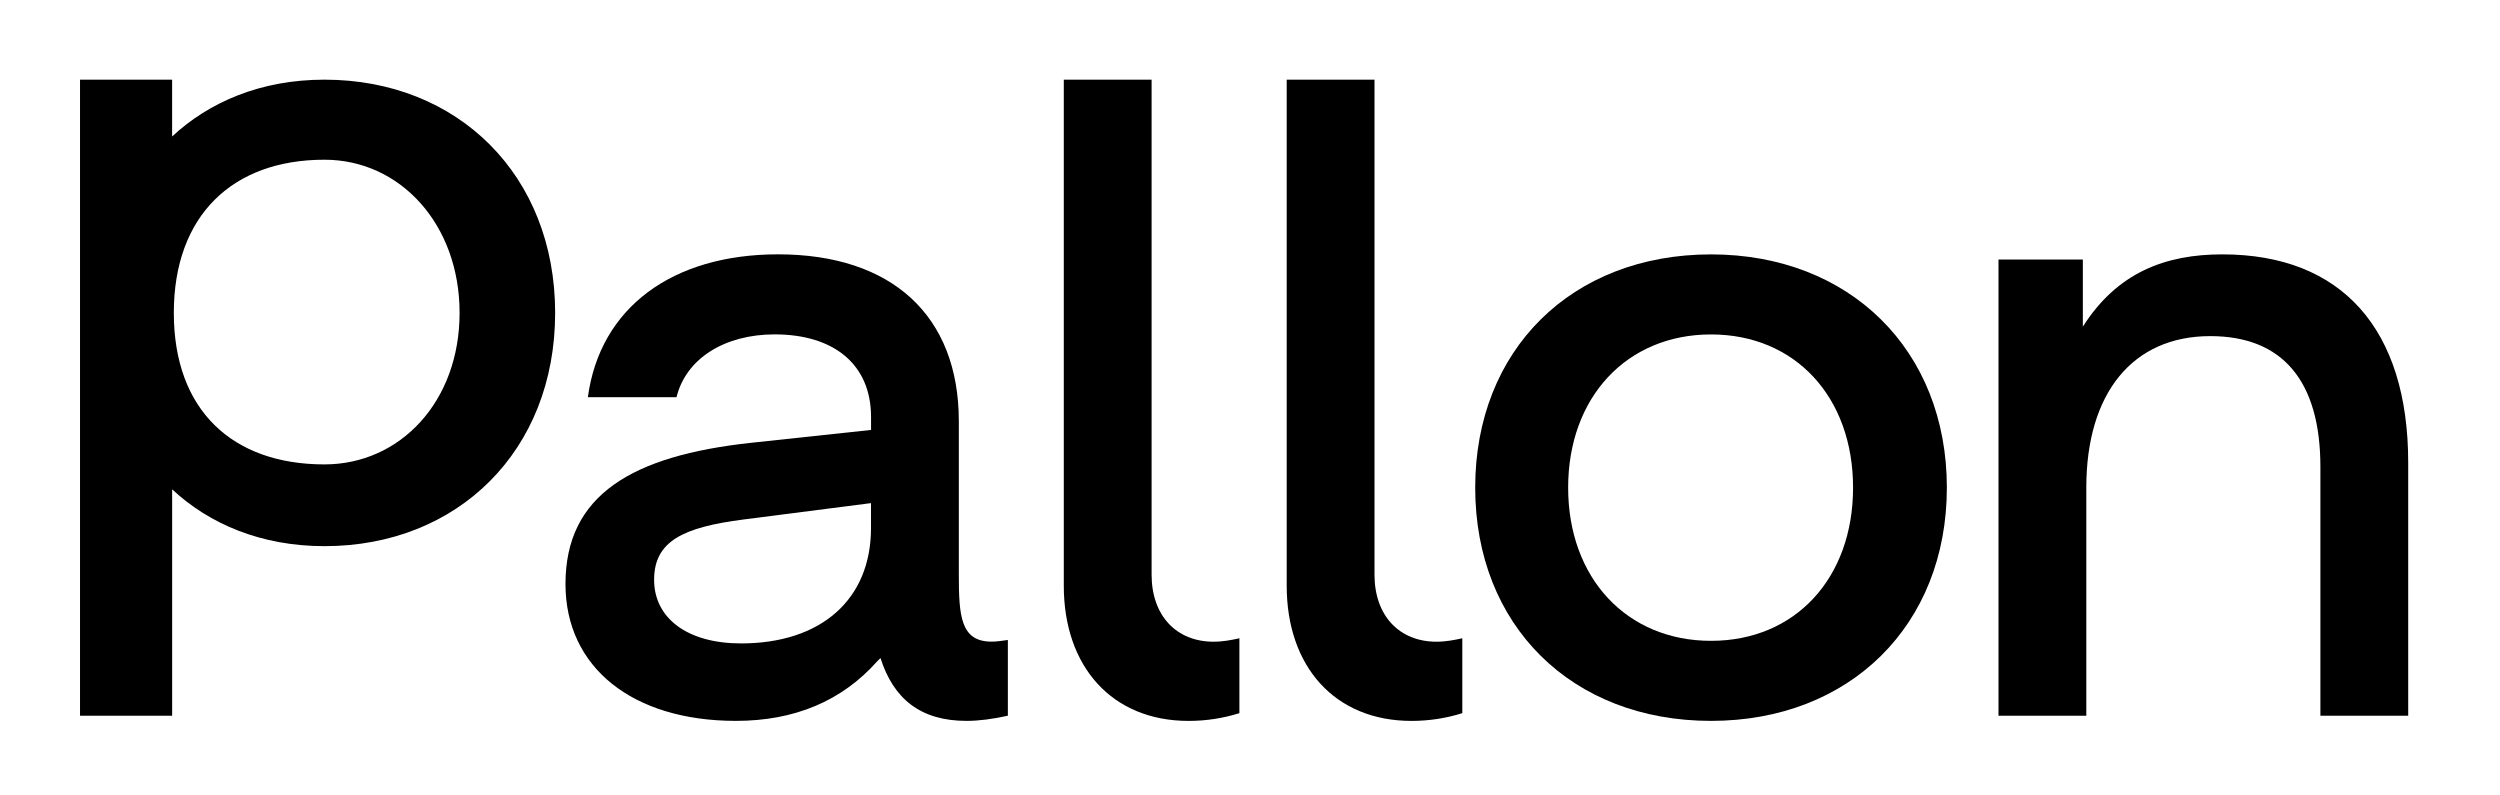
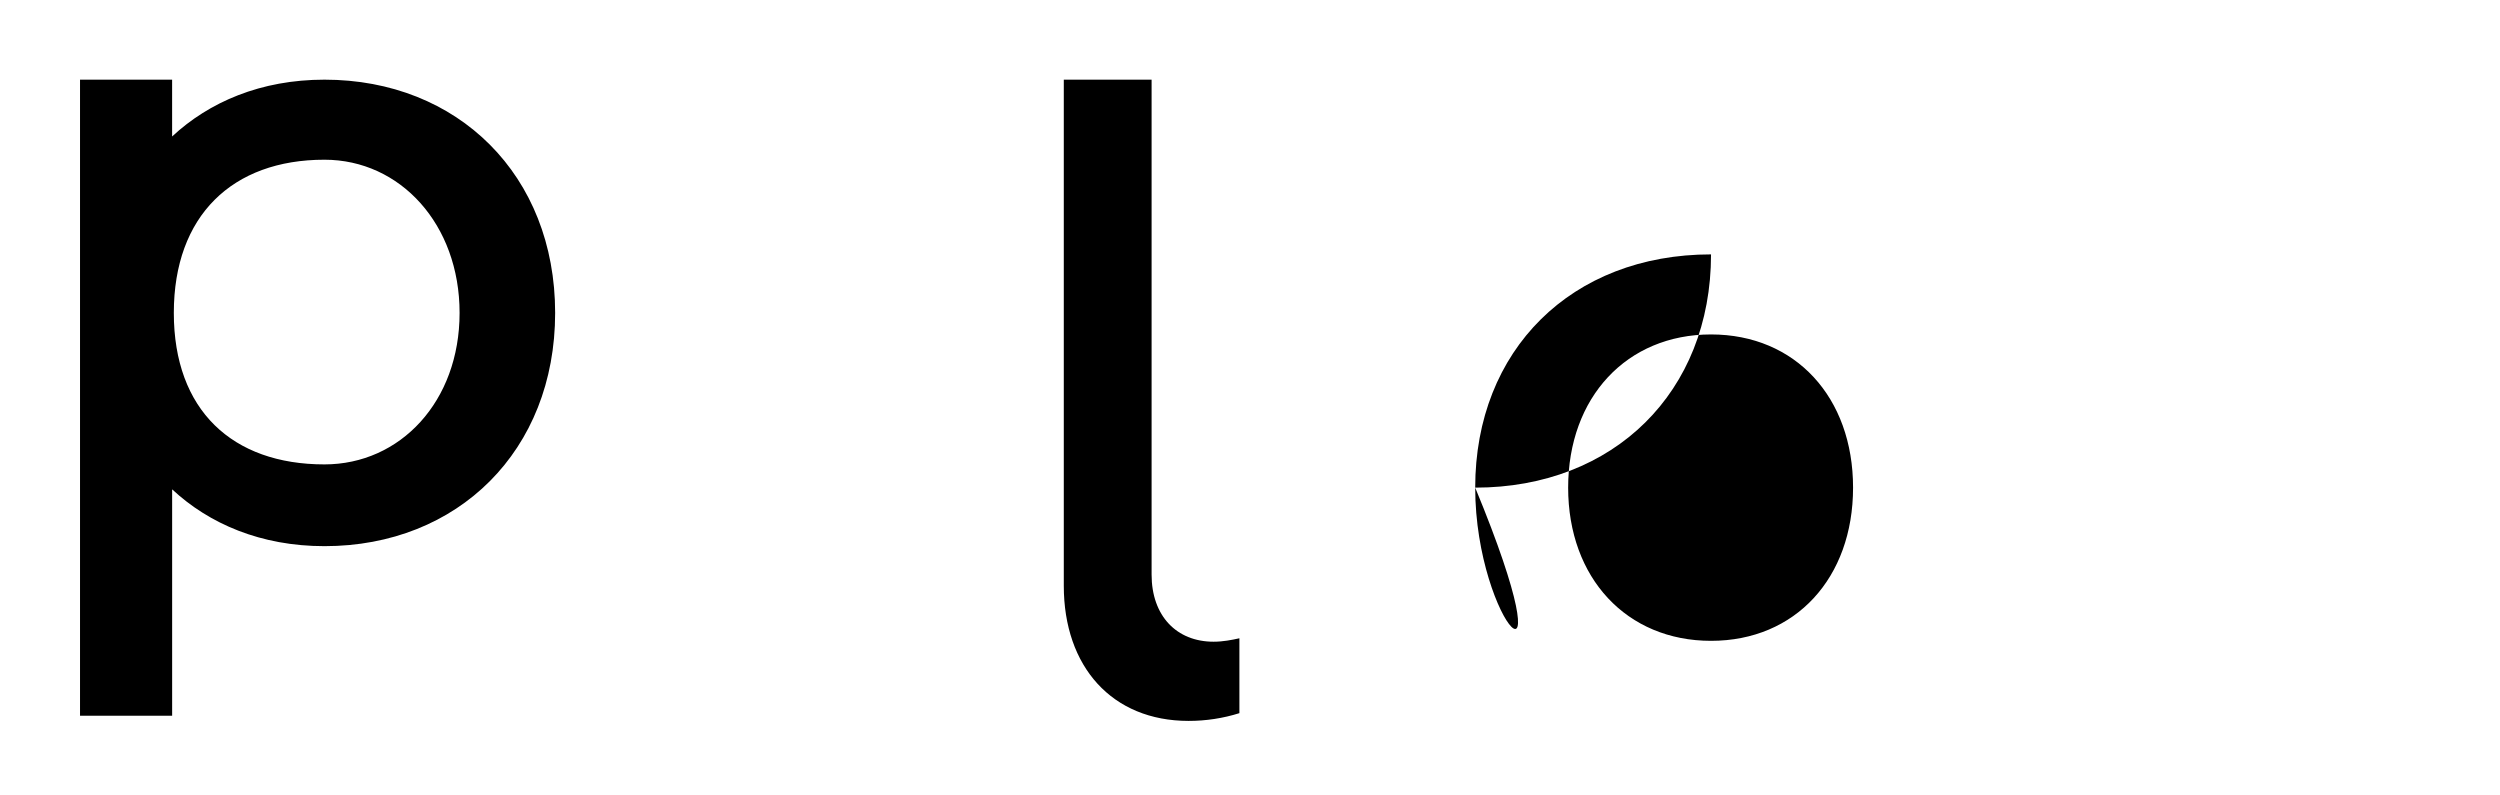
<svg xmlns="http://www.w3.org/2000/svg" version="1.1" id="Ebene_1" x="0px" y="0px" viewBox="0 0 909.13 289.13" style="enable-background:new 0 0 909.13 289.13;" xml:space="preserve">
  <g>
    <path d="M201.88,113.79c0,50.08-35.37,84.82-83.88,84.82c-23.16,0-41.94-8.14-55.4-20.66v82.32H29.1V28.97h33.49v20.66   c13.46-12.52,32.24-20.66,55.4-20.66C166.51,28.97,201.88,63.71,201.88,113.79z M167.13,113.79c0-32.24-21.6-55.71-49.14-55.71   c-33.49,0-54.78,20.35-54.78,55.71s21.28,55.09,54.78,55.09C145.54,168.88,167.13,146.03,167.13,113.79z" />
-     <path d="M366.51,232.73v27.54c-5.63,1.25-10.64,1.88-15.02,1.88c-16.9,0-26.6-8.14-31.3-22.85l-1.25,1.25   c-12.83,14.4-30.05,21.6-51.33,21.6c-37.56,0-61.97-19.41-61.97-49.77c0-32.55,24.41-46.64,67.3-51.33l43.82-4.7v-4.7   c0-19.09-13.46-30.05-35.06-30.05c-18.15,0-32.24,8.76-35.68,22.85h-32.24c4.38-32.55,30.67-51.96,69.17-51.96   c41.32,0,65.73,22.22,65.73,60.72v55.71c0,15.02,0.63,24.41,11.89,24.41C362.13,233.36,364.32,233.04,366.51,232.73z    M316.74,192.04v-9.08l-46.32,5.95c-21.91,2.82-32.55,7.83-32.55,21.91s12.21,23.16,31.61,23.16   C298.59,233.98,316.74,218.02,316.74,192.04z" />
    <path d="M450.71,259.34c-5.95,1.88-12.21,2.82-18.47,2.82c-27.86,0-45.39-19.72-45.39-49.14V28.97h31.93v179.98   c0,15.02,9.08,24.41,22.54,24.41c3.44,0,6.57-0.63,9.39-1.25V259.34z" />
-     <path d="M531.77,259.34c-5.95,1.88-12.21,2.82-18.47,2.82c-27.86,0-45.39-19.72-45.39-49.14V28.97h31.93v179.98   c0,15.02,9.08,24.41,22.54,24.41c3.44,0,6.57-0.63,9.39-1.25V259.34z" />
-     <path d="M536.46,177.33c0-50.08,35.06-84.82,85.76-84.82c50.39,0,85.76,34.74,85.76,84.82c0,50.08-35.37,84.82-85.76,84.82   C571.52,262.15,536.46,227.41,536.46,177.33z M673.87,177.33c0-32.87-20.97-55.71-51.65-55.71c-30.67,0-51.96,22.85-51.96,55.71   c0,32.87,21.28,55.71,51.96,55.71C652.9,233.04,673.87,210.2,673.87,177.33z" />
-     <path d="M875.75,168.25v92.02h-31.93v-90.46c0-31.3-13.77-47.58-40.06-47.58c-28.17,0-45.07,20.66-45.07,55.09v82.95h-31.93V94.38   h30.67v24.41c12.52-19.72,30.05-26.29,50.71-26.29C851.65,92.51,875.75,119.74,875.75,168.25z" />
+     <path d="M536.46,177.33c0-50.08,35.06-84.82,85.76-84.82c0,50.08-35.37,84.82-85.76,84.82   C571.52,262.15,536.46,227.41,536.46,177.33z M673.87,177.33c0-32.87-20.97-55.71-51.65-55.71c-30.67,0-51.96,22.85-51.96,55.71   c0,32.87,21.28,55.71,51.96,55.71C652.9,233.04,673.87,210.2,673.87,177.33z" />
  </g>
</svg>